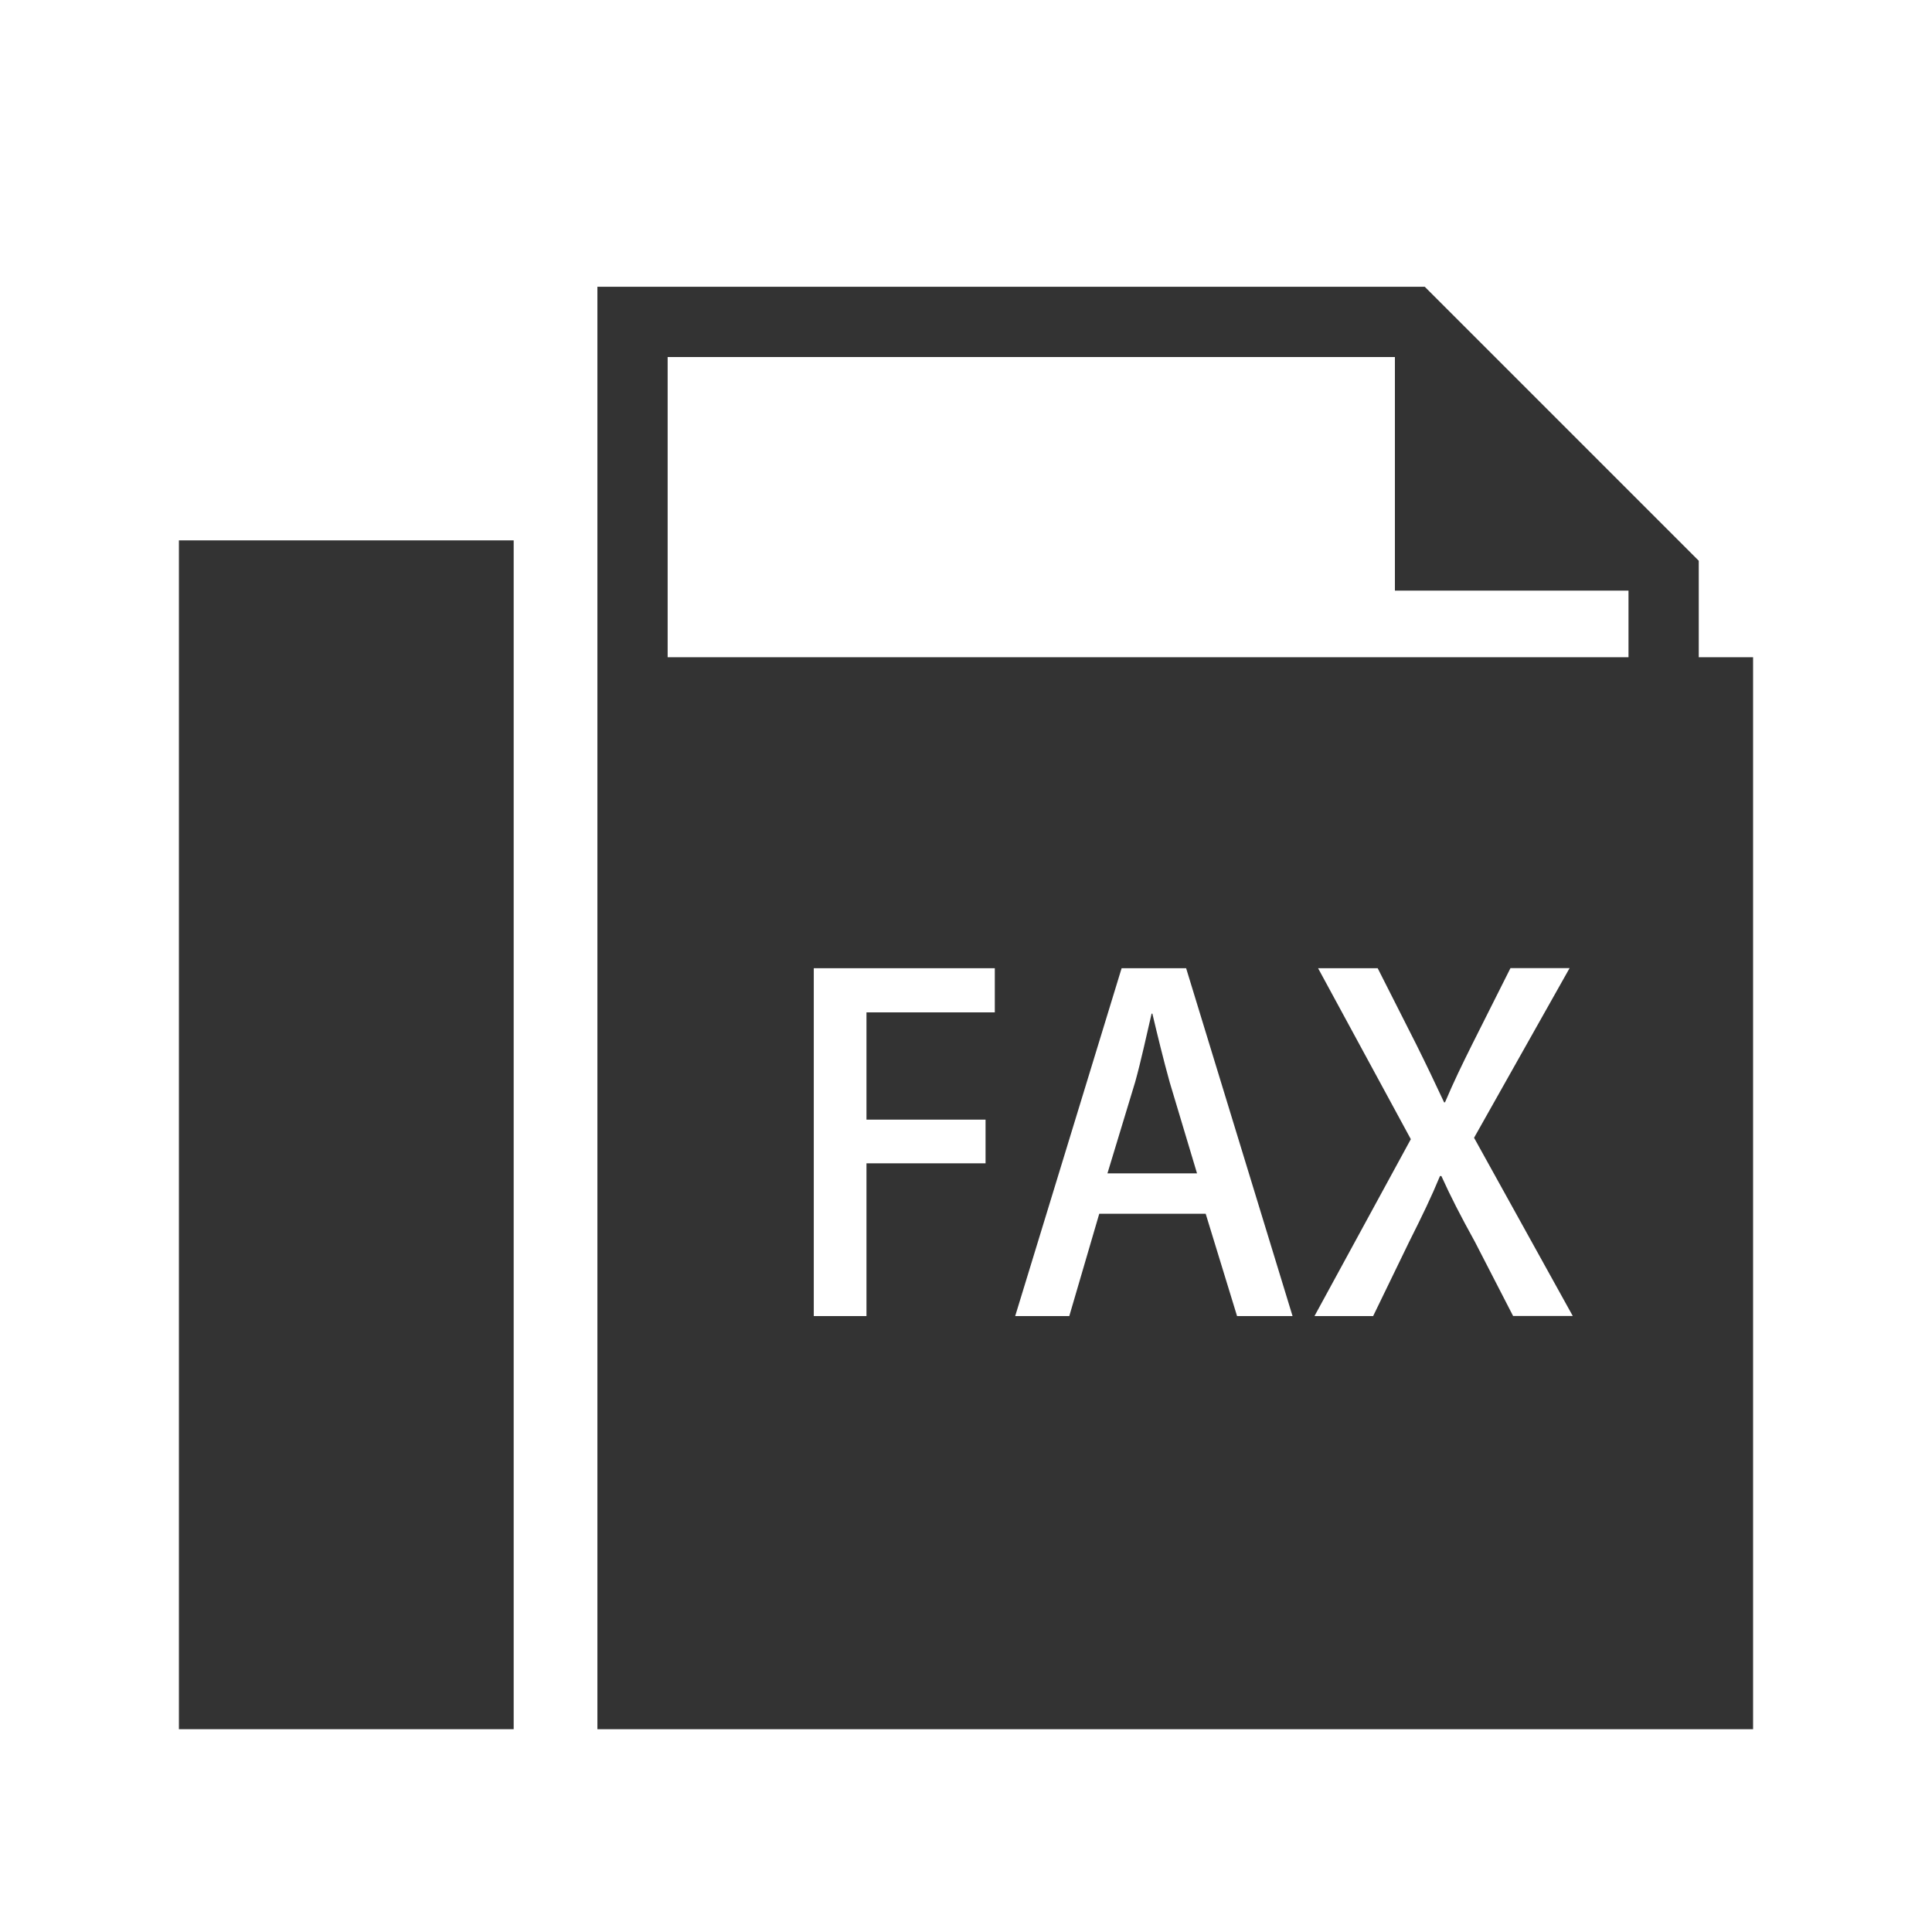
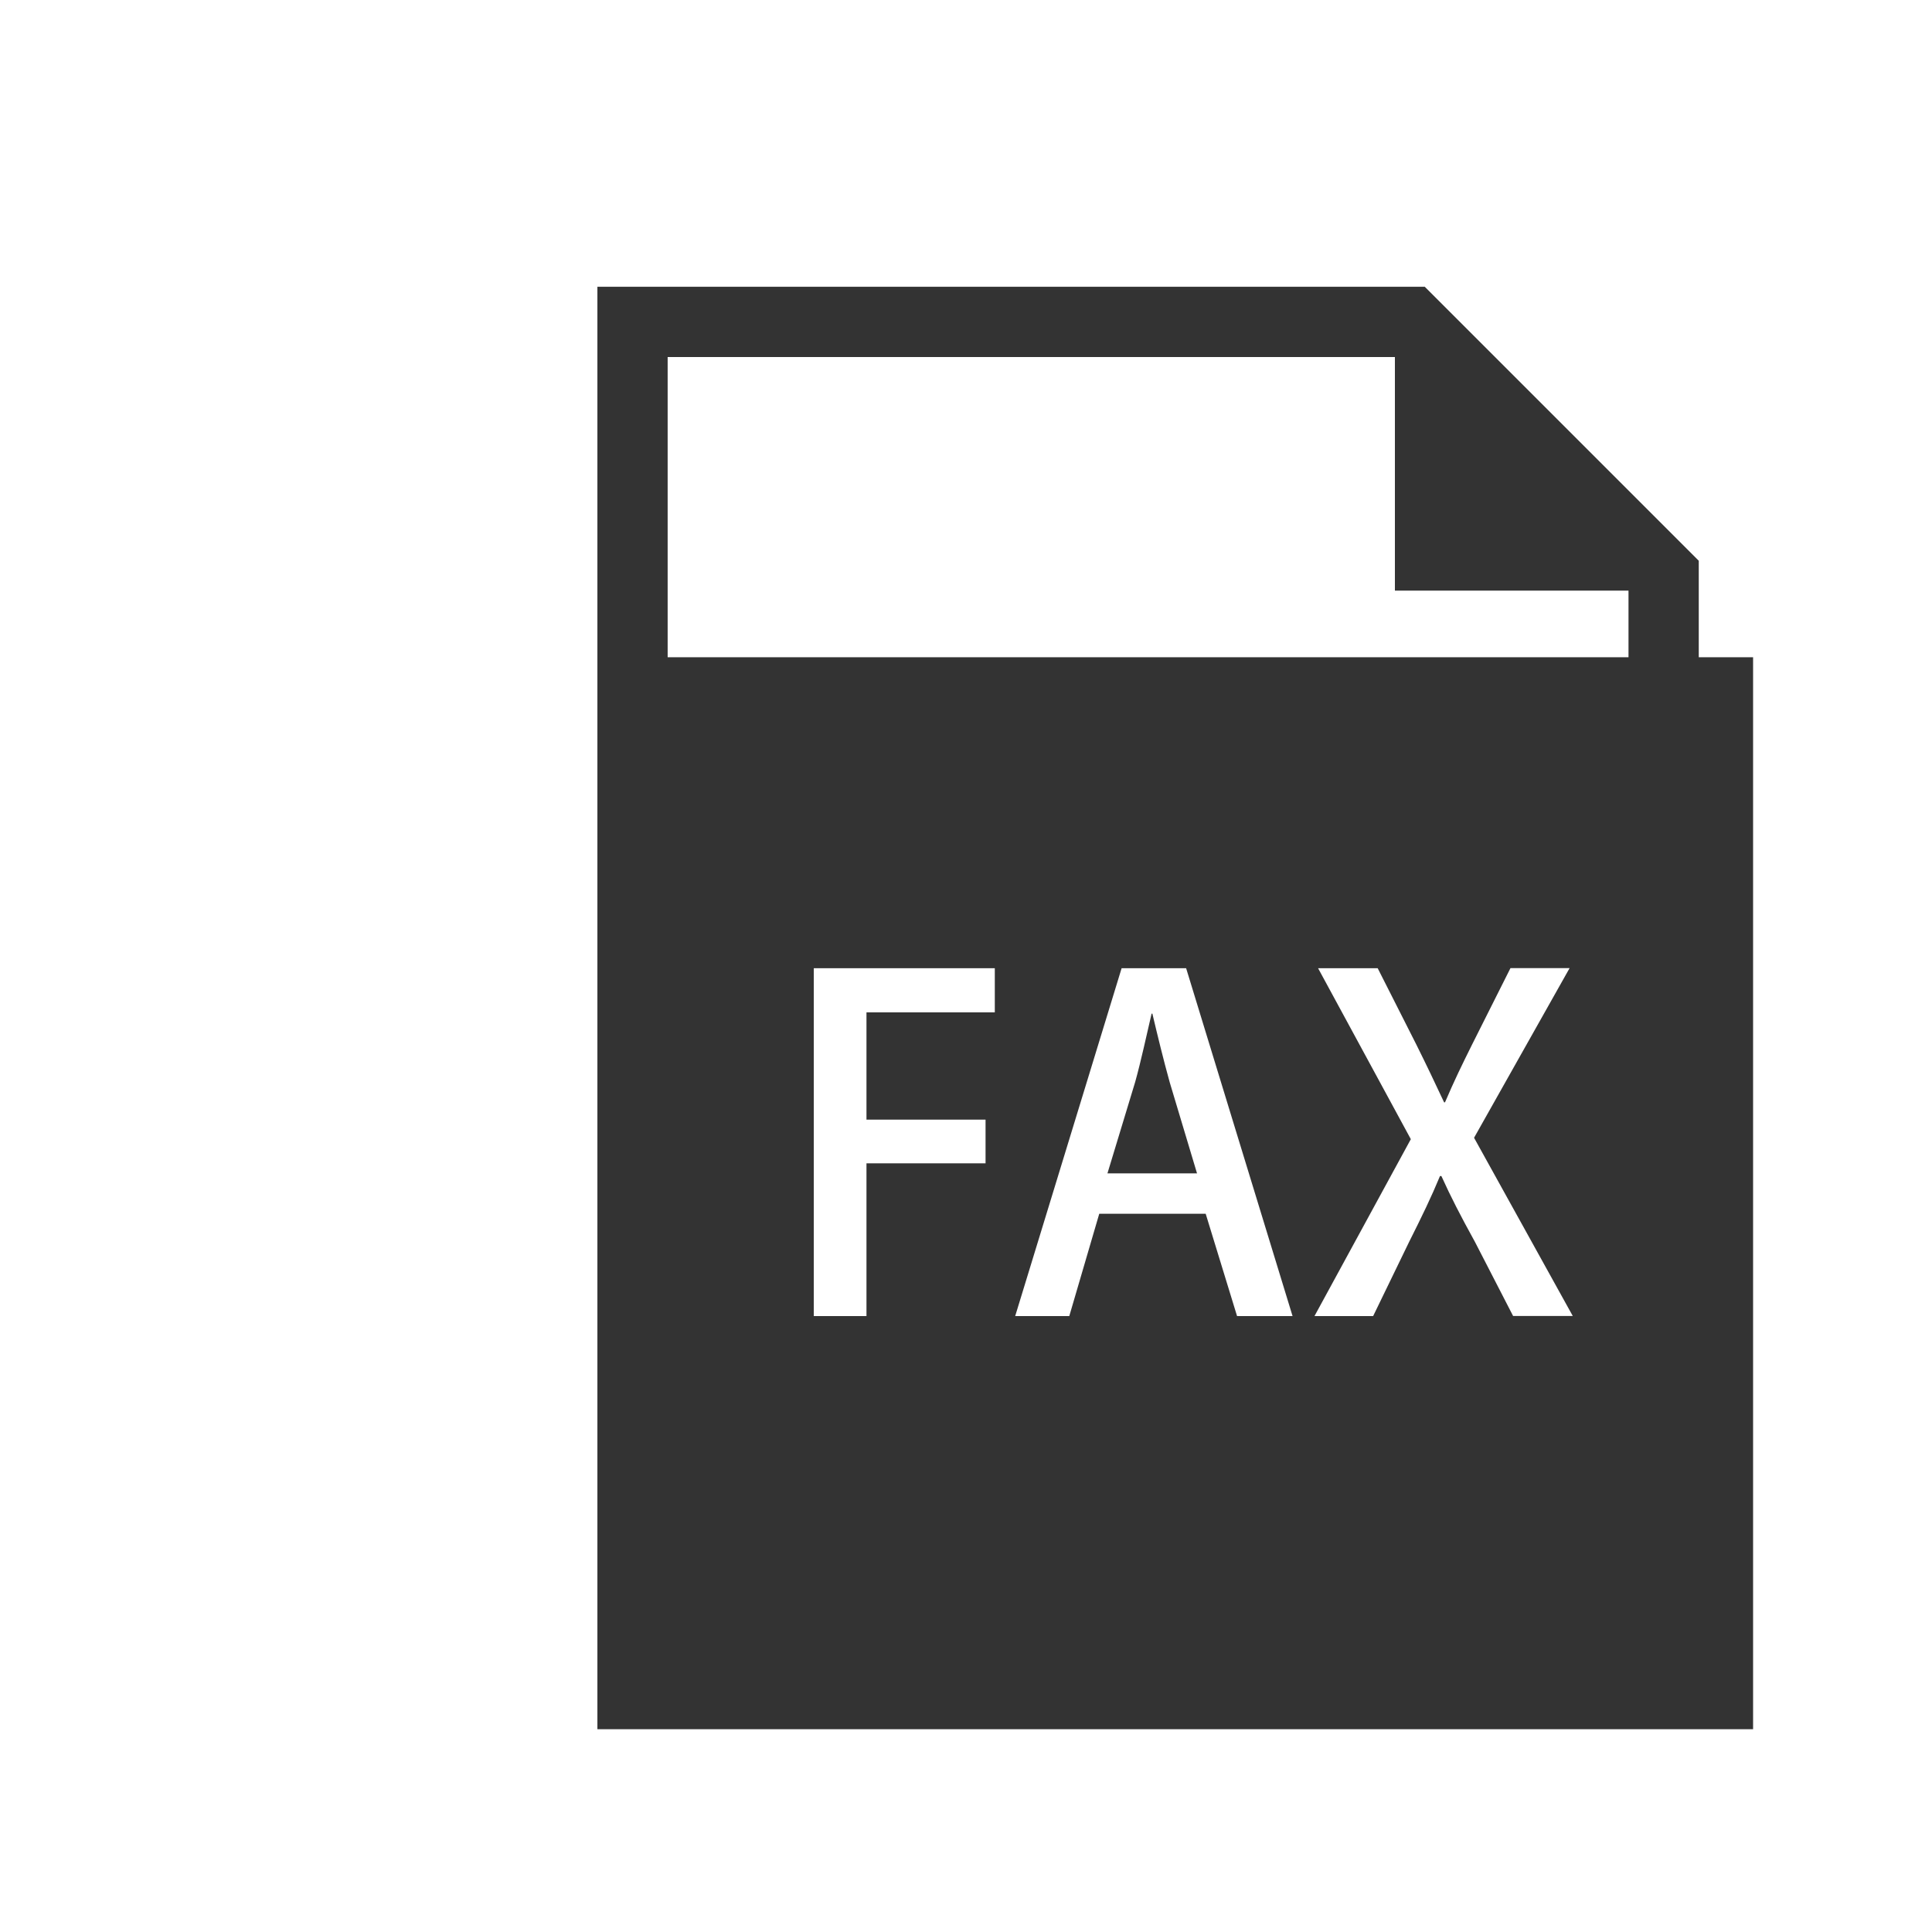
<svg xmlns="http://www.w3.org/2000/svg" id="_レイヤー_2" version="1.1" viewBox="0 0 165 165">
  <defs>
    <style>
      .st0 {
        fill: none;
      }

      .st1 {
        fill: #333;
      }
    </style>
  </defs>
  <g>
-     <rect class="st1" x="15.28" y="46.15" width="28.59" height="101.53" />
-     <path class="st1" d="M145.08,56.13v-8.24l-23.4-23.4H51.02v123.19h98.7V56.13h-4.64ZM84.95,86.46h-10.95v9.16h10.17v3.73h-10.17v13.05h-4.5v-29.71h15.46v3.77h-.01ZM105.65,112.4l-2.68-8.74h-9.09l-2.56,8.74h-4.62l9.09-29.71h5.51l9.09,29.71h-4.74ZM129.23,112.4l-3.26-6.33c-1.24-2.25-2.06-3.84-2.87-5.63h-.12c-.74,1.79-1.51,3.38-2.64,5.63l-3.07,6.33h-5.01l8.23-15.11-7.92-14.6h5.09l3.3,6.52c.89,1.79,1.59,3.26,2.37,4.93h.08c.78-1.83,1.44-3.18,2.33-4.97l3.26-6.49h5.05l-8.16,14.49,8.43,15.22h-5.09ZM139.08,56.13H57.02v-25.64h62.11v19.95h19.95v5.69Z" />
+     <path class="st1" d="M145.08,56.13v-8.24l-23.4-23.4H51.02v123.19h98.7V56.13h-4.64ZM84.95,86.46h-10.95v9.16h10.17v3.73h-10.17v13.05h-4.5v-29.71h15.46v3.77ZM105.65,112.4l-2.68-8.74h-9.09l-2.56,8.74h-4.62l9.09-29.71h5.51l9.09,29.71h-4.74ZM129.23,112.4l-3.26-6.33c-1.24-2.25-2.06-3.84-2.87-5.63h-.12c-.74,1.79-1.51,3.38-2.64,5.63l-3.07,6.33h-5.01l8.23-15.11-7.92-14.6h5.09l3.3,6.52c.89,1.79,1.59,3.26,2.37,4.93h.08c.78-1.83,1.44-3.18,2.33-4.97l3.26-6.49h5.05l-8.16,14.49,8.43,15.22h-5.09ZM139.08,56.13H57.02v-25.64h62.11v19.95h19.95v5.69Z" />
    <path class="st1" d="M98.43,86.57h-.08c-.43,1.83-.89,4-1.4,5.83l-2.37,7.81h7.65l-2.33-7.77c-.54-1.94-1.05-4.04-1.48-5.86h.01Z" />
  </g>
-   <rect class="st0" y="0" width="165" height="165" />
</svg>